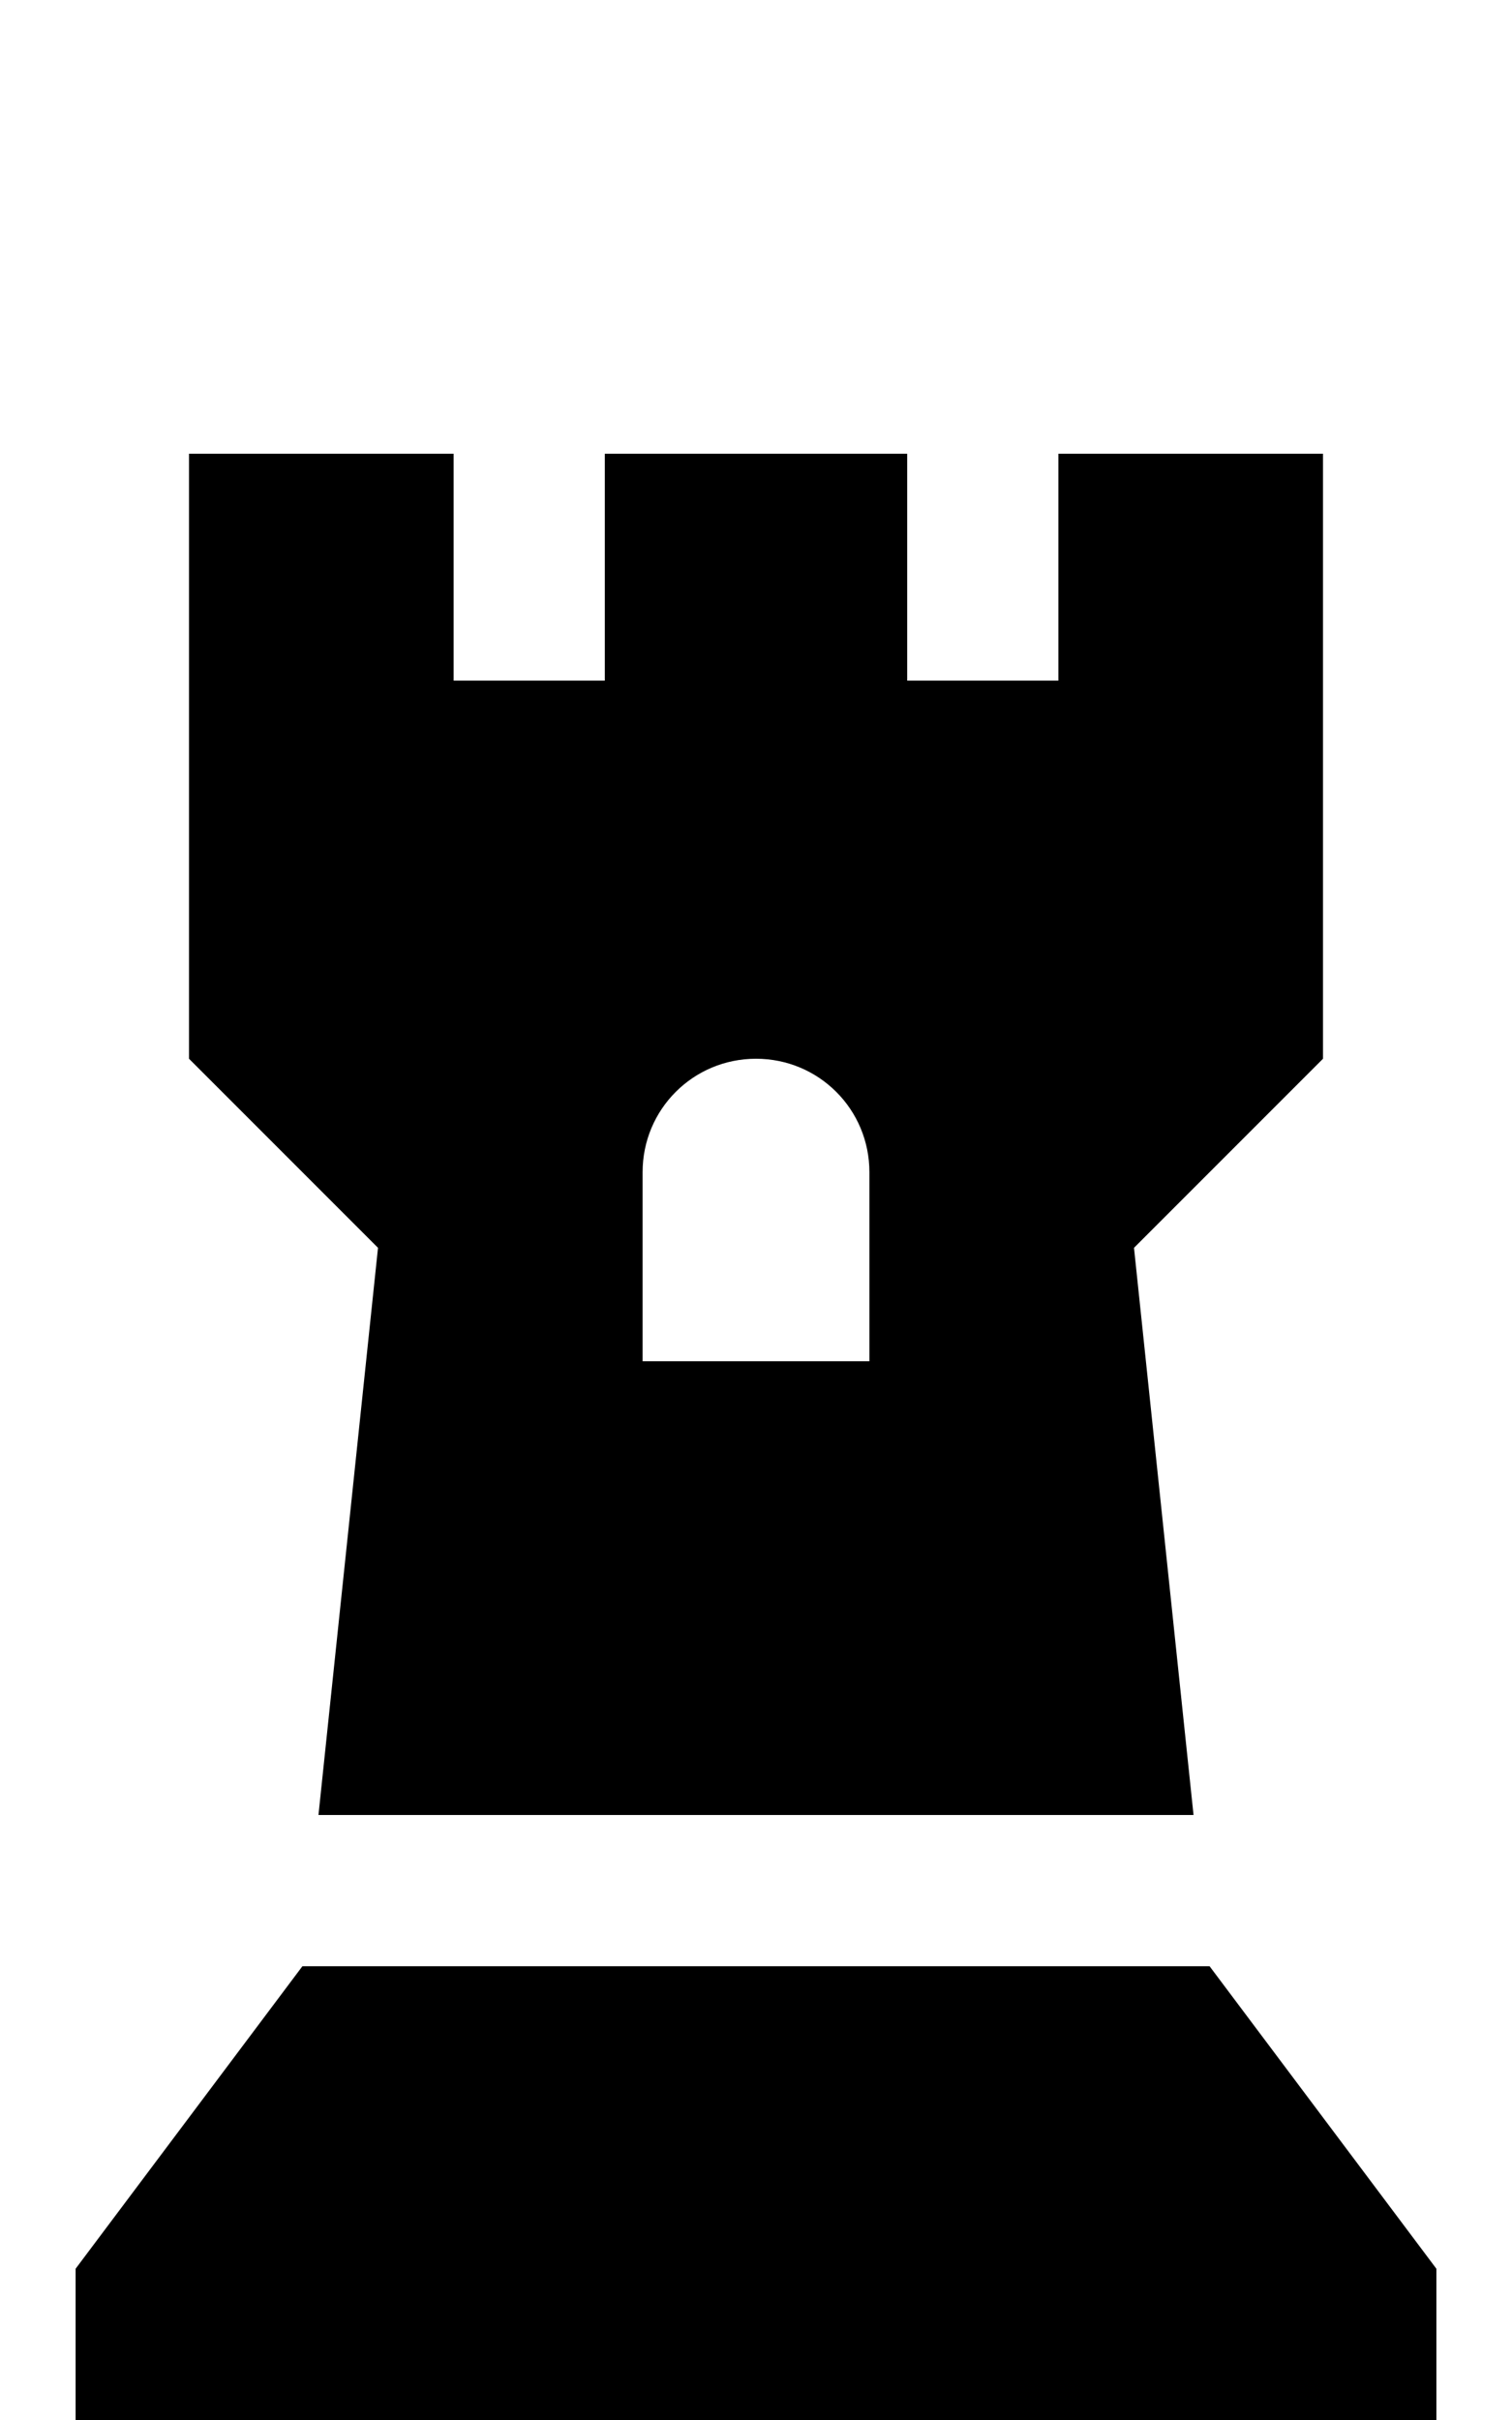
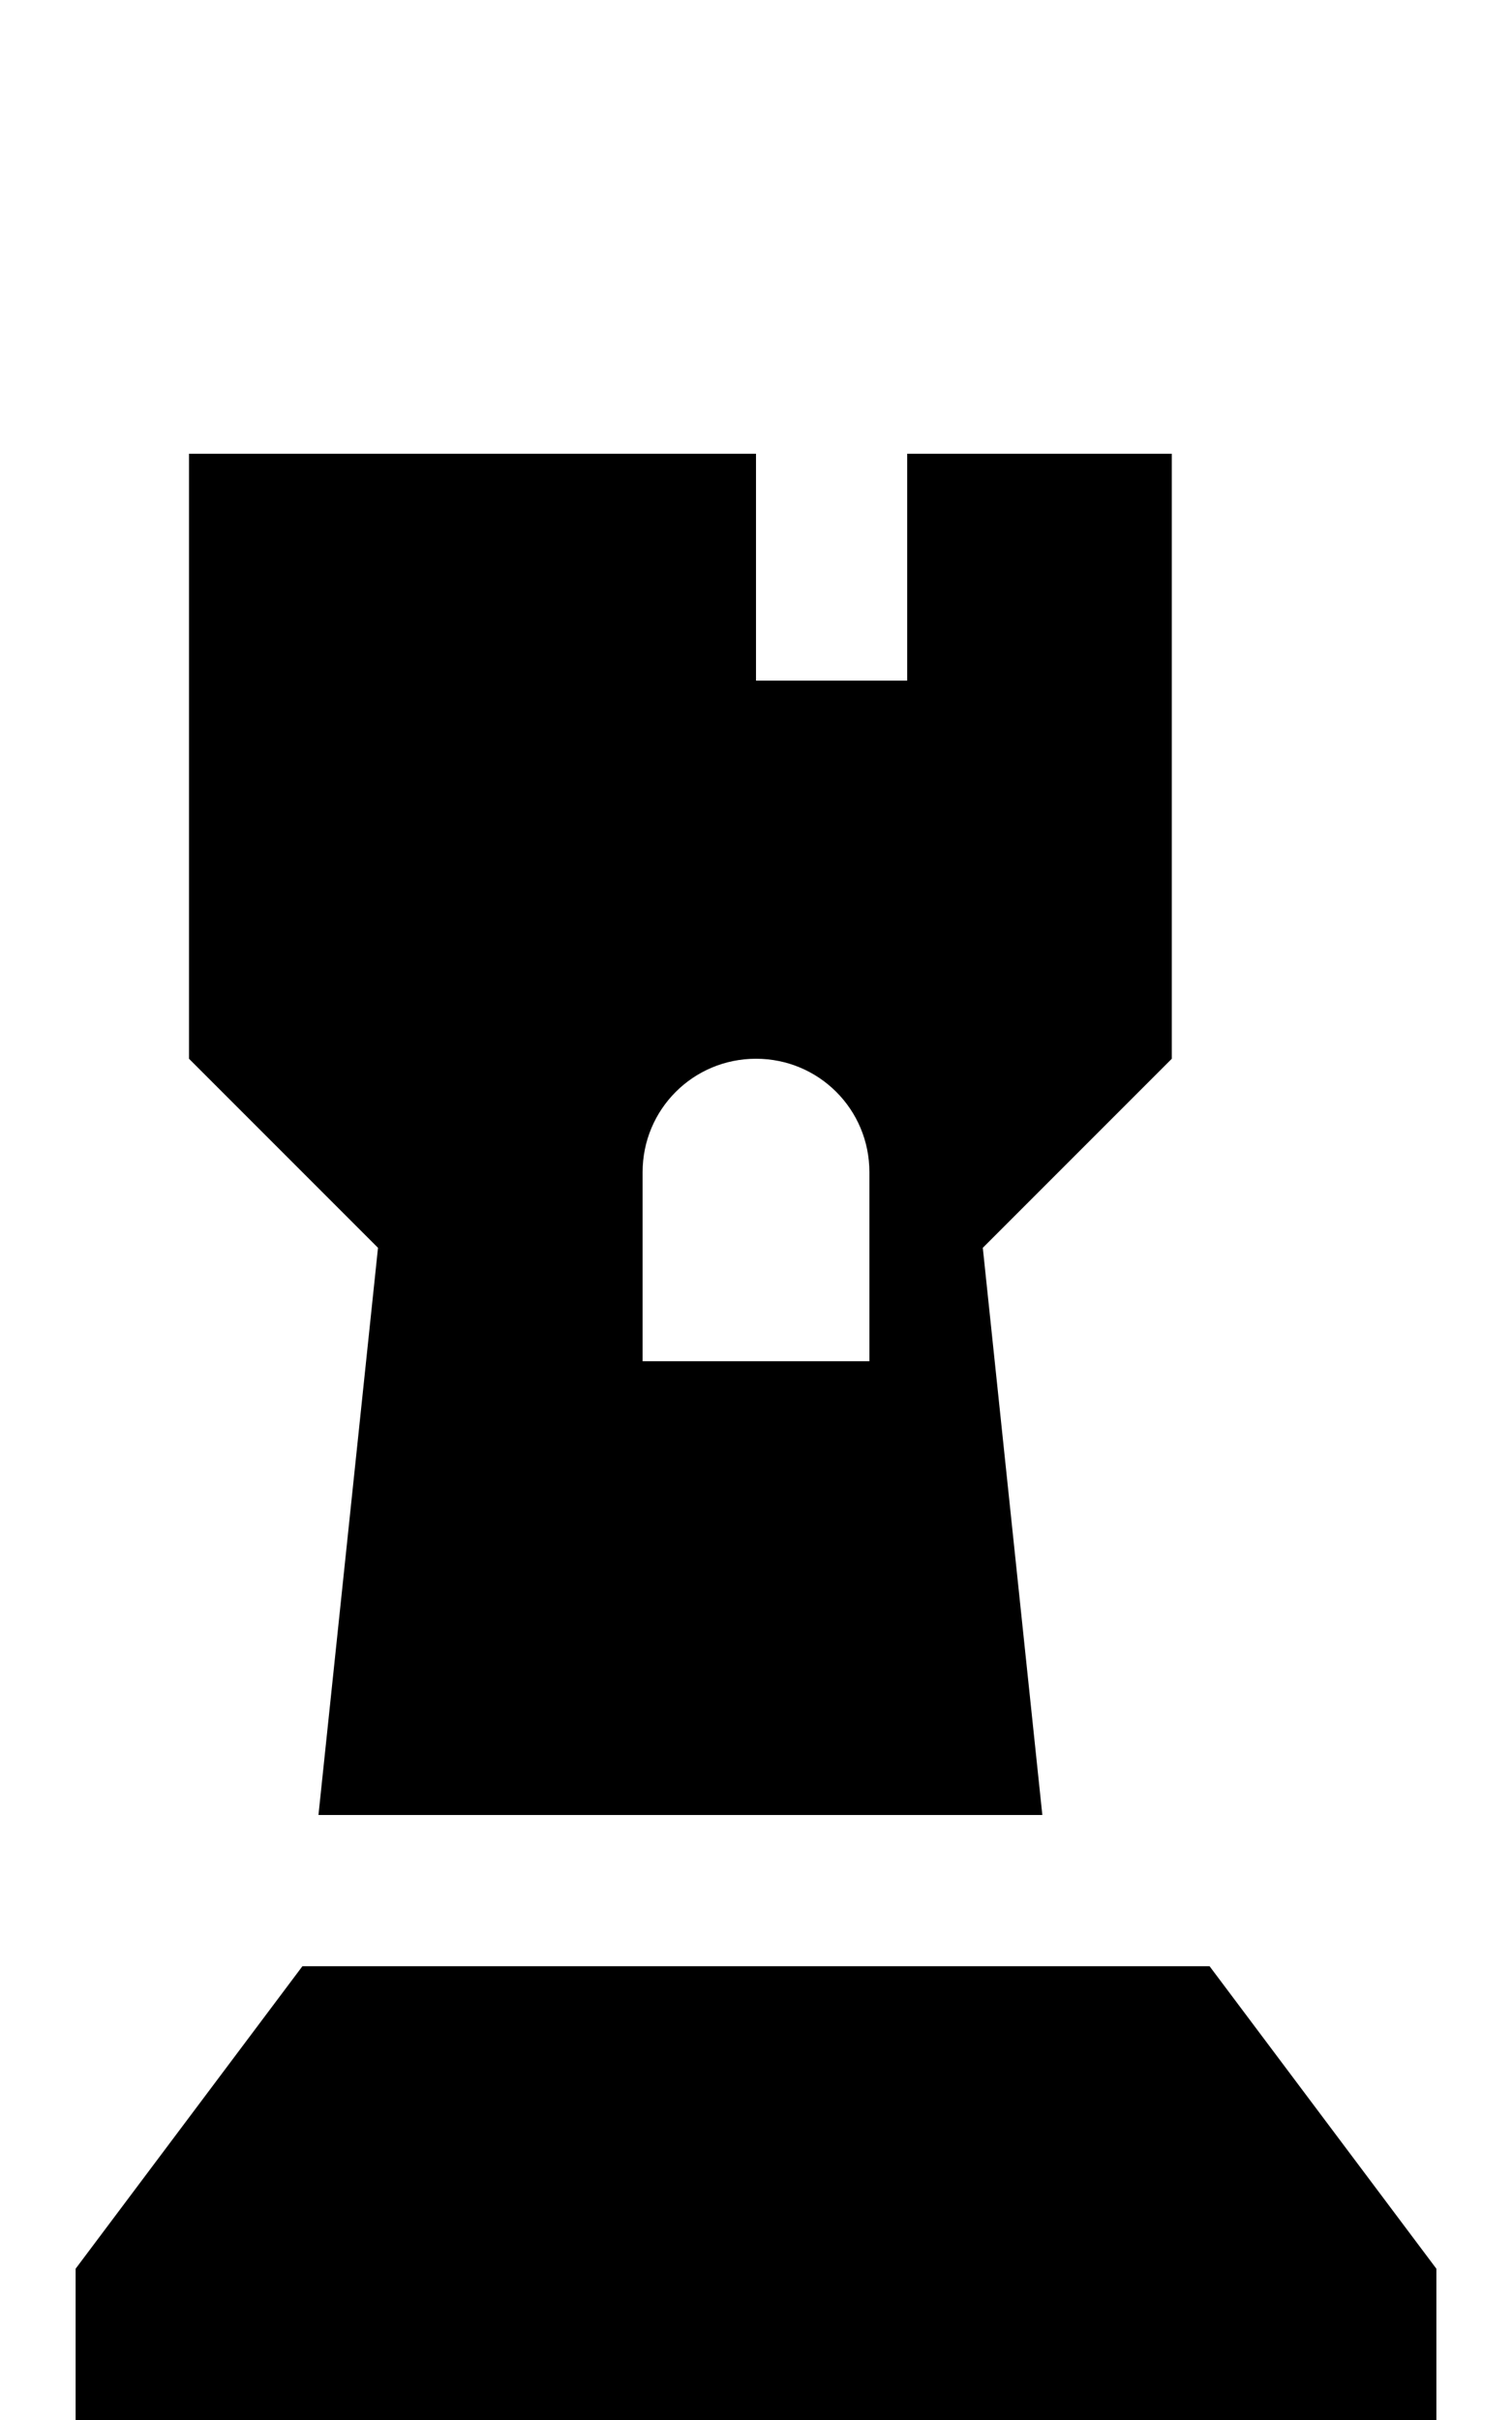
<svg xmlns="http://www.w3.org/2000/svg" viewBox="0 0 320 512">
-   <path d="M67.4 384L80 264 40 224V96H96v48h32V96h64v48h32V96h56V224l-40 40 12.6 120H67.4zM136 248v40h48V248c0-13.3-10.7-24-24-24s-24 10.7-24 24zM16 512V480l48-64H256l48 64v32H16z" />
+   <path d="M67.4 384L80 264 40 224V96H96v48V96h64v48h32V96h56V224l-40 40 12.6 120H67.4zM136 248v40h48V248c0-13.3-10.7-24-24-24s-24 10.7-24 24zM16 512V480l48-64H256l48 64v32H16z" />
</svg>